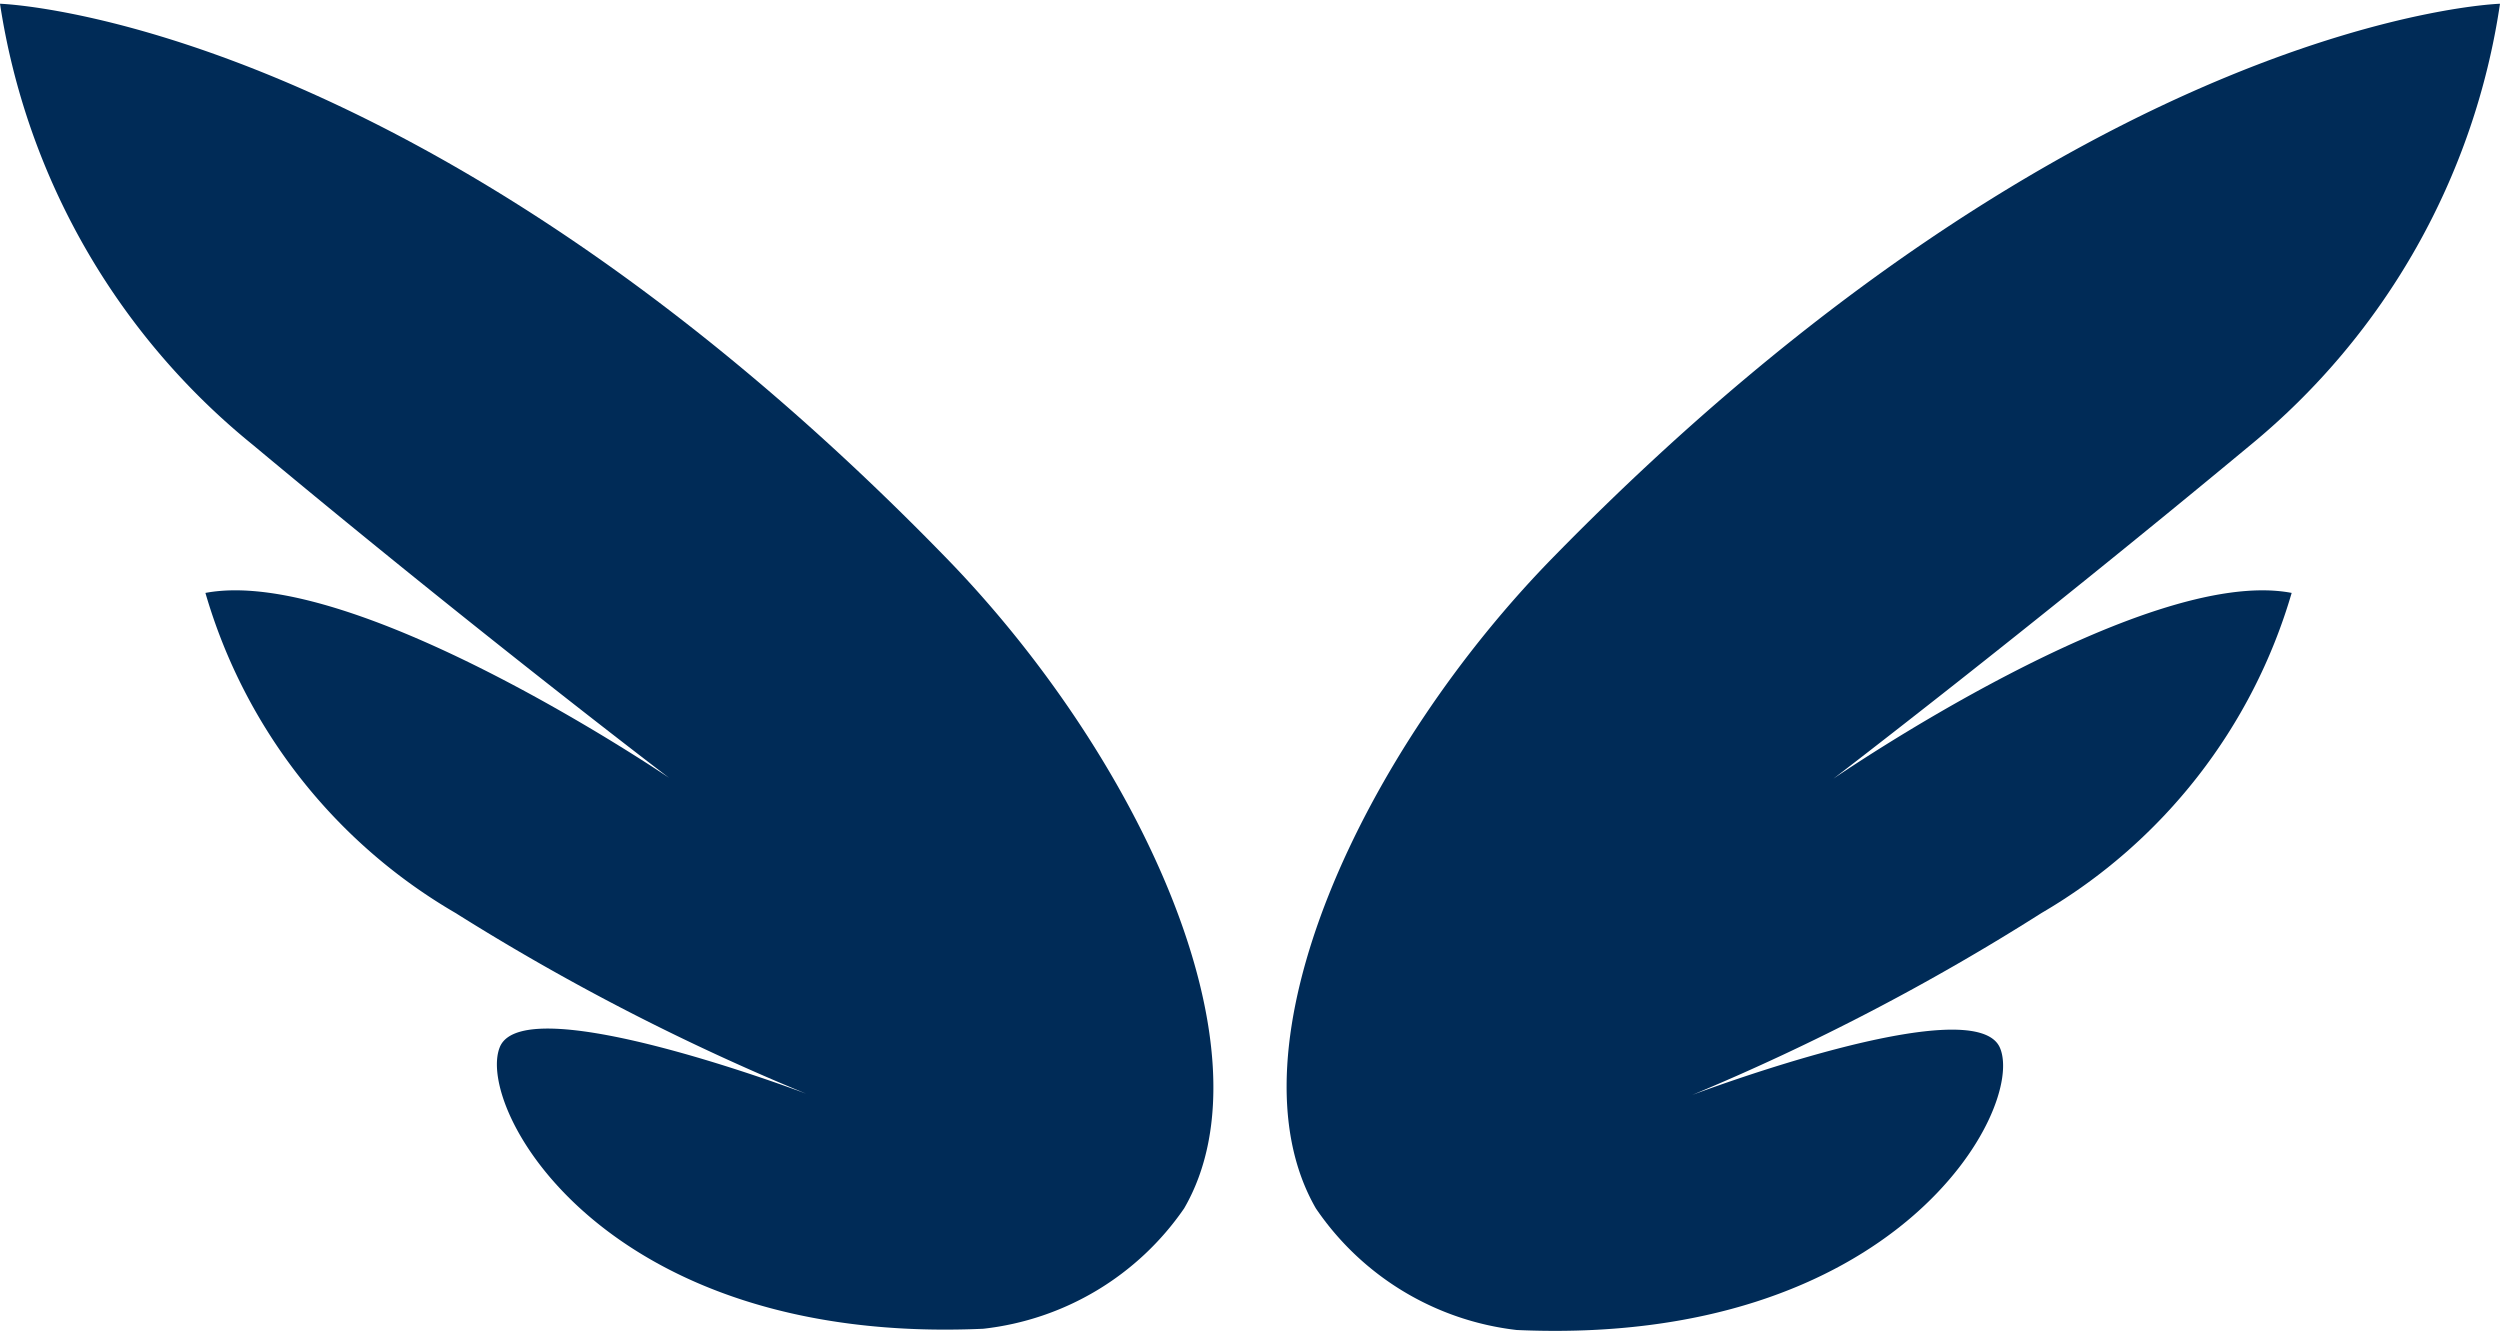
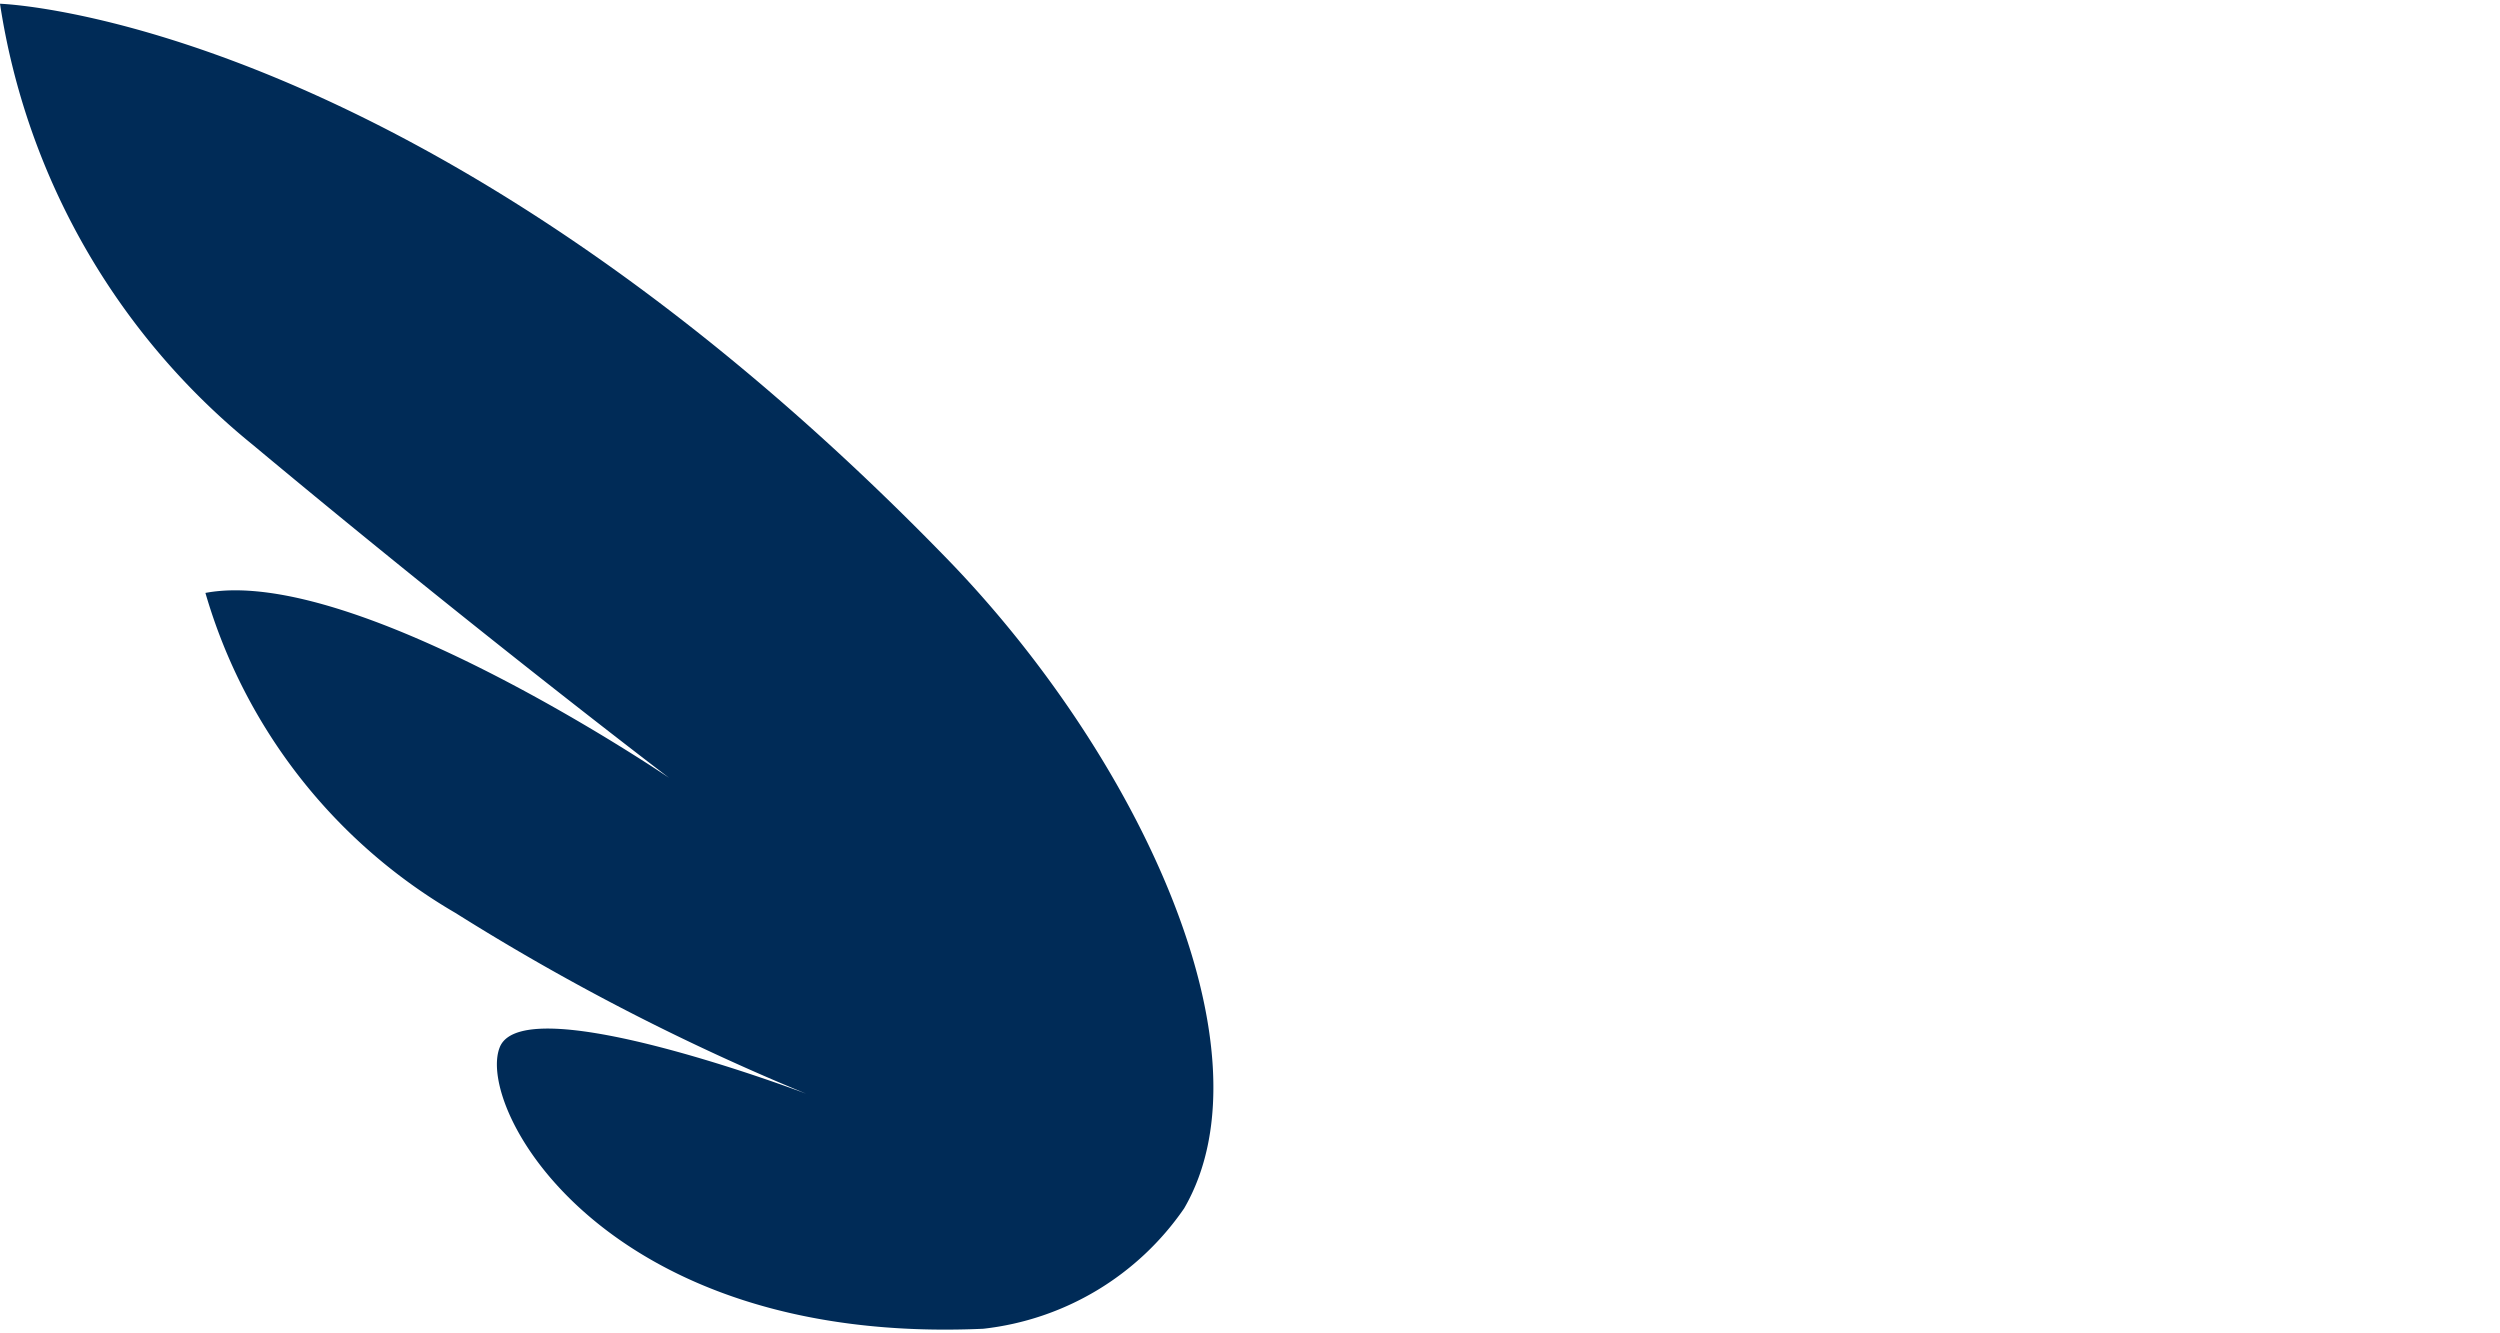
<svg xmlns="http://www.w3.org/2000/svg" id="レイヤー_1" data-name="レイヤー 1" viewBox="0 0 60 32">
  <defs>
    <style>.cls-1{fill:#002b57;}</style>
  </defs>
-   <path class="cls-1" d="M60,.09S50,.39,37.33,13.32C32.72,18,29.36,25.14,31.58,29a6.76,6.76,0,0,0,4.82,2.92c9.14.41,12.21-5.33,11.6-6.77s-7.39,1.13-7.39,1.13A55.43,55.43,0,0,0,49,21.91a13.16,13.16,0,0,0,6-7.68C51.46,13.55,44,18.69,44,18.69s4.52-3.45,10-8A16.91,16.91,0,0,0,60,.09Z" />
  <path class="cls-1" d="M12,25.12c-.61,1.44,2.47,7.18,11.6,6.77A6.76,6.76,0,0,0,28.42,29c2.22-3.83-1.14-10.93-5.75-15.65C10.05.39,0,.09,0,.09A16.9,16.9,0,0,0,6.06,10.67c5.48,4.57,10,8,10,8S8.54,13.55,4.93,14.23a13.11,13.11,0,0,0,6,7.68,55.43,55.43,0,0,0,8.42,4.34S12.62,23.69,12,25.12Z" />
</svg>